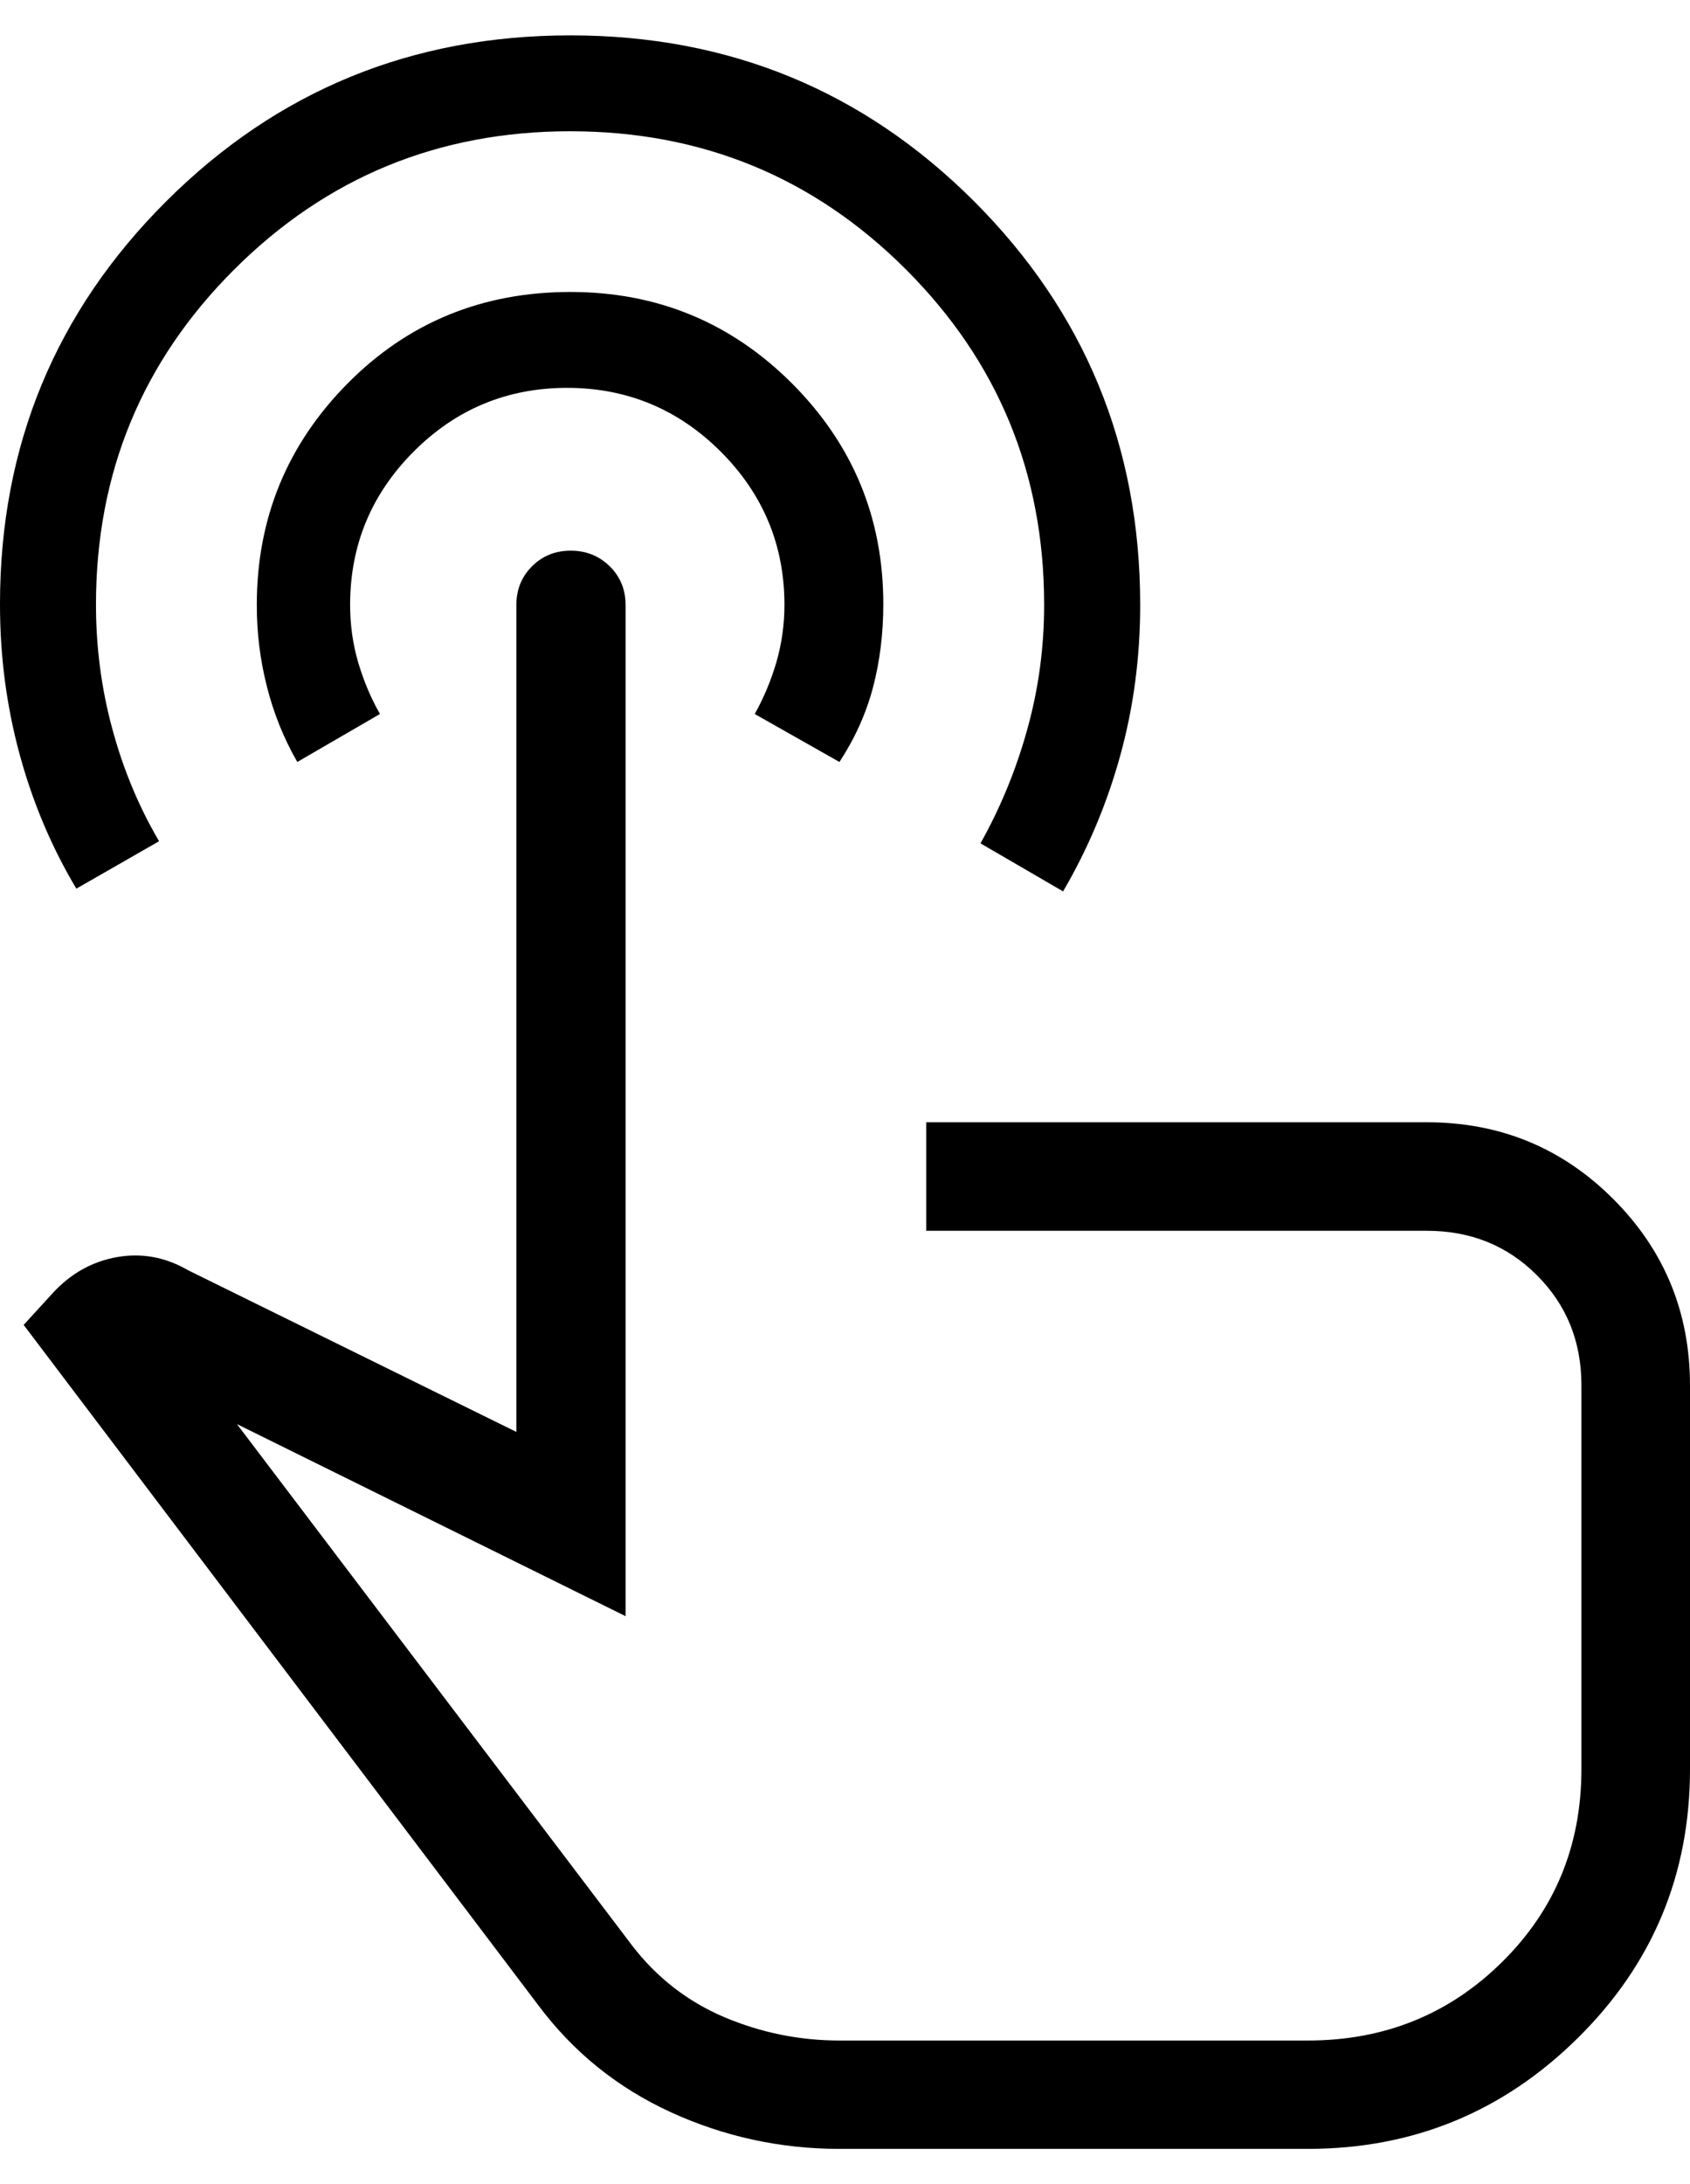
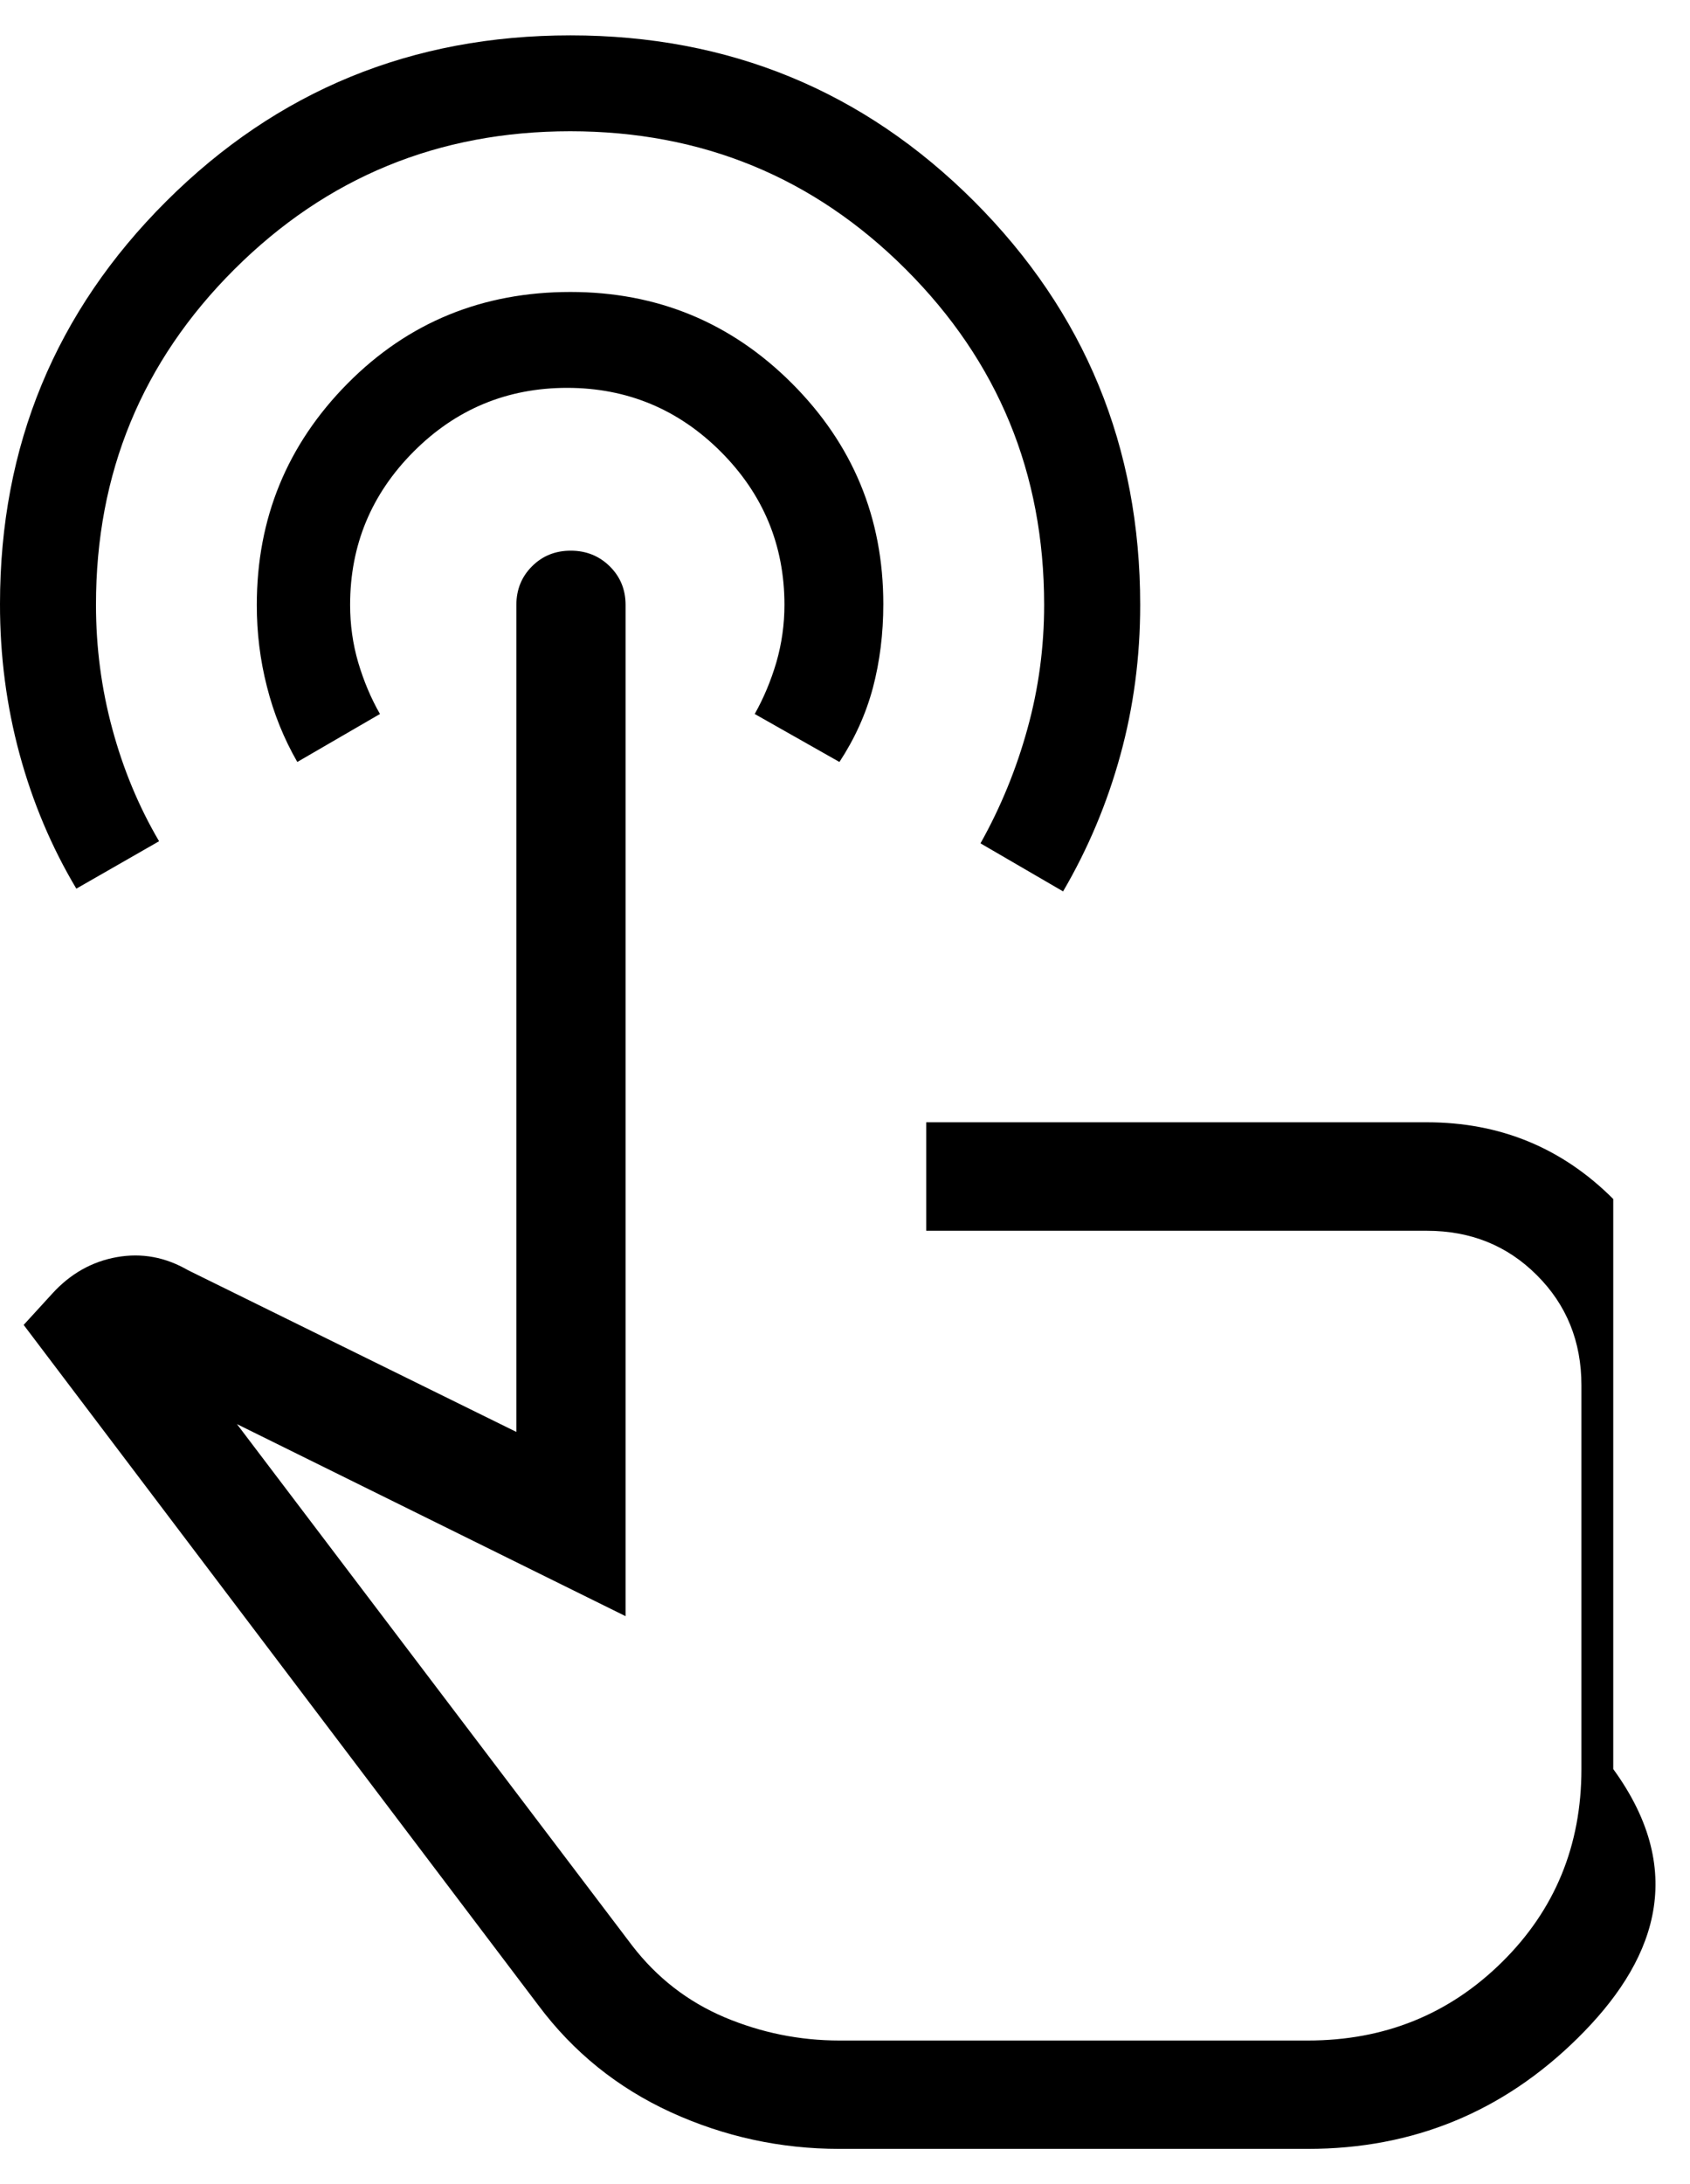
<svg xmlns="http://www.w3.org/2000/svg" width="24" height="31" viewBox="0 0 24 31" fill="none">
-   <path d="M11.921 30.5C11.083 30.5 10.285 30.326 9.527 29.98C8.77 29.633 8.142 29.127 7.646 28.463L0.336 18.805L0.743 18.36C1 18.078 1.306 17.906 1.659 17.843C2.013 17.78 2.35 17.843 2.671 18.029L7.333 20.324V8.586C7.333 8.369 7.407 8.186 7.555 8.038C7.703 7.89 7.886 7.816 8.105 7.816C8.324 7.816 8.509 7.89 8.659 8.038C8.809 8.186 8.884 8.369 8.884 8.586V22.939L3.365 20.213L8.977 27.614C9.328 28.07 9.765 28.409 10.287 28.631C10.809 28.851 11.354 28.962 11.922 28.962H18.573C19.659 28.962 20.578 28.591 21.329 27.85C22.082 27.108 22.458 26.194 22.458 25.11V19.662C22.458 19.041 22.247 18.52 21.826 18.1C21.406 17.679 20.885 17.469 20.263 17.469H13.154V15.929H20.263C21.302 15.929 22.184 16.292 22.91 17.018C23.636 17.744 23.999 18.625 24 19.662V25.109C24 26.607 23.468 27.88 22.405 28.928C21.343 29.976 20.066 30.5 18.573 30.5H11.921ZM8.101 0.502C10.351 0.502 12.262 1.287 13.834 2.858C15.406 4.431 16.192 6.34 16.192 8.586C16.192 9.326 16.098 10.037 15.91 10.719C15.722 11.403 15.451 12.047 15.097 12.652L13.924 11.97C14.212 11.456 14.434 10.914 14.591 10.343C14.749 9.774 14.828 9.187 14.828 8.585C14.828 6.717 14.173 5.13 12.864 3.823C11.556 2.516 9.967 1.863 8.098 1.863C6.229 1.863 4.639 2.516 3.328 3.823C2.017 5.13 1.362 6.717 1.363 8.585C1.363 9.187 1.44 9.774 1.595 10.345C1.749 10.916 1.97 11.448 2.259 11.94L1.084 12.613C0.733 12.025 0.464 11.389 0.278 10.704C0.092 10.019 -0.001 9.308 8.47317e-06 8.571C8.47317e-06 6.33 0.788 4.424 2.363 2.855C3.938 1.285 5.85 0.502 8.101 0.502ZM8.101 4.144C9.331 4.144 10.38 4.576 11.245 5.44C12.111 6.306 12.544 7.35 12.544 8.574C12.544 8.996 12.494 9.392 12.396 9.763C12.297 10.133 12.139 10.483 11.921 10.815L10.718 10.134C10.845 9.908 10.948 9.663 11.026 9.398C11.102 9.133 11.14 8.862 11.14 8.585C11.14 7.738 10.838 7.013 10.235 6.41C9.632 5.808 8.905 5.506 8.056 5.505C7.203 5.505 6.475 5.807 5.874 6.41C5.273 7.013 4.972 7.738 4.972 8.585C4.972 8.867 5.01 9.14 5.087 9.403C5.165 9.665 5.267 9.909 5.396 10.134L4.222 10.815C4.031 10.483 3.887 10.127 3.791 9.747C3.694 9.368 3.646 8.98 3.647 8.585C3.647 7.358 4.077 6.311 4.936 5.443C5.795 4.576 6.85 4.144 8.101 4.144Z" fill="black" />
+   <path d="M11.921 30.5C11.083 30.5 10.285 30.326 9.527 29.98C8.77 29.633 8.142 29.127 7.646 28.463L0.336 18.805L0.743 18.36C1 18.078 1.306 17.906 1.659 17.843C2.013 17.78 2.35 17.843 2.671 18.029L7.333 20.324V8.586C7.333 8.369 7.407 8.186 7.555 8.038C7.703 7.89 7.886 7.816 8.105 7.816C8.324 7.816 8.509 7.89 8.659 8.038C8.809 8.186 8.884 8.369 8.884 8.586V22.939L3.365 20.213L8.977 27.614C9.328 28.07 9.765 28.409 10.287 28.631C10.809 28.851 11.354 28.962 11.922 28.962H18.573C19.659 28.962 20.578 28.591 21.329 27.85C22.082 27.108 22.458 26.194 22.458 25.11V19.662C22.458 19.041 22.247 18.52 21.826 18.1C21.406 17.679 20.885 17.469 20.263 17.469H13.154V15.929H20.263C21.302 15.929 22.184 16.292 22.91 17.018V25.109C24 26.607 23.468 27.88 22.405 28.928C21.343 29.976 20.066 30.5 18.573 30.5H11.921ZM8.101 0.502C10.351 0.502 12.262 1.287 13.834 2.858C15.406 4.431 16.192 6.34 16.192 8.586C16.192 9.326 16.098 10.037 15.91 10.719C15.722 11.403 15.451 12.047 15.097 12.652L13.924 11.97C14.212 11.456 14.434 10.914 14.591 10.343C14.749 9.774 14.828 9.187 14.828 8.585C14.828 6.717 14.173 5.13 12.864 3.823C11.556 2.516 9.967 1.863 8.098 1.863C6.229 1.863 4.639 2.516 3.328 3.823C2.017 5.13 1.362 6.717 1.363 8.585C1.363 9.187 1.44 9.774 1.595 10.345C1.749 10.916 1.97 11.448 2.259 11.94L1.084 12.613C0.733 12.025 0.464 11.389 0.278 10.704C0.092 10.019 -0.001 9.308 8.47317e-06 8.571C8.47317e-06 6.33 0.788 4.424 2.363 2.855C3.938 1.285 5.85 0.502 8.101 0.502ZM8.101 4.144C9.331 4.144 10.38 4.576 11.245 5.44C12.111 6.306 12.544 7.35 12.544 8.574C12.544 8.996 12.494 9.392 12.396 9.763C12.297 10.133 12.139 10.483 11.921 10.815L10.718 10.134C10.845 9.908 10.948 9.663 11.026 9.398C11.102 9.133 11.14 8.862 11.14 8.585C11.14 7.738 10.838 7.013 10.235 6.41C9.632 5.808 8.905 5.506 8.056 5.505C7.203 5.505 6.475 5.807 5.874 6.41C5.273 7.013 4.972 7.738 4.972 8.585C4.972 8.867 5.01 9.14 5.087 9.403C5.165 9.665 5.267 9.909 5.396 10.134L4.222 10.815C4.031 10.483 3.887 10.127 3.791 9.747C3.694 9.368 3.646 8.98 3.647 8.585C3.647 7.358 4.077 6.311 4.936 5.443C5.795 4.576 6.85 4.144 8.101 4.144Z" fill="black" />
</svg>